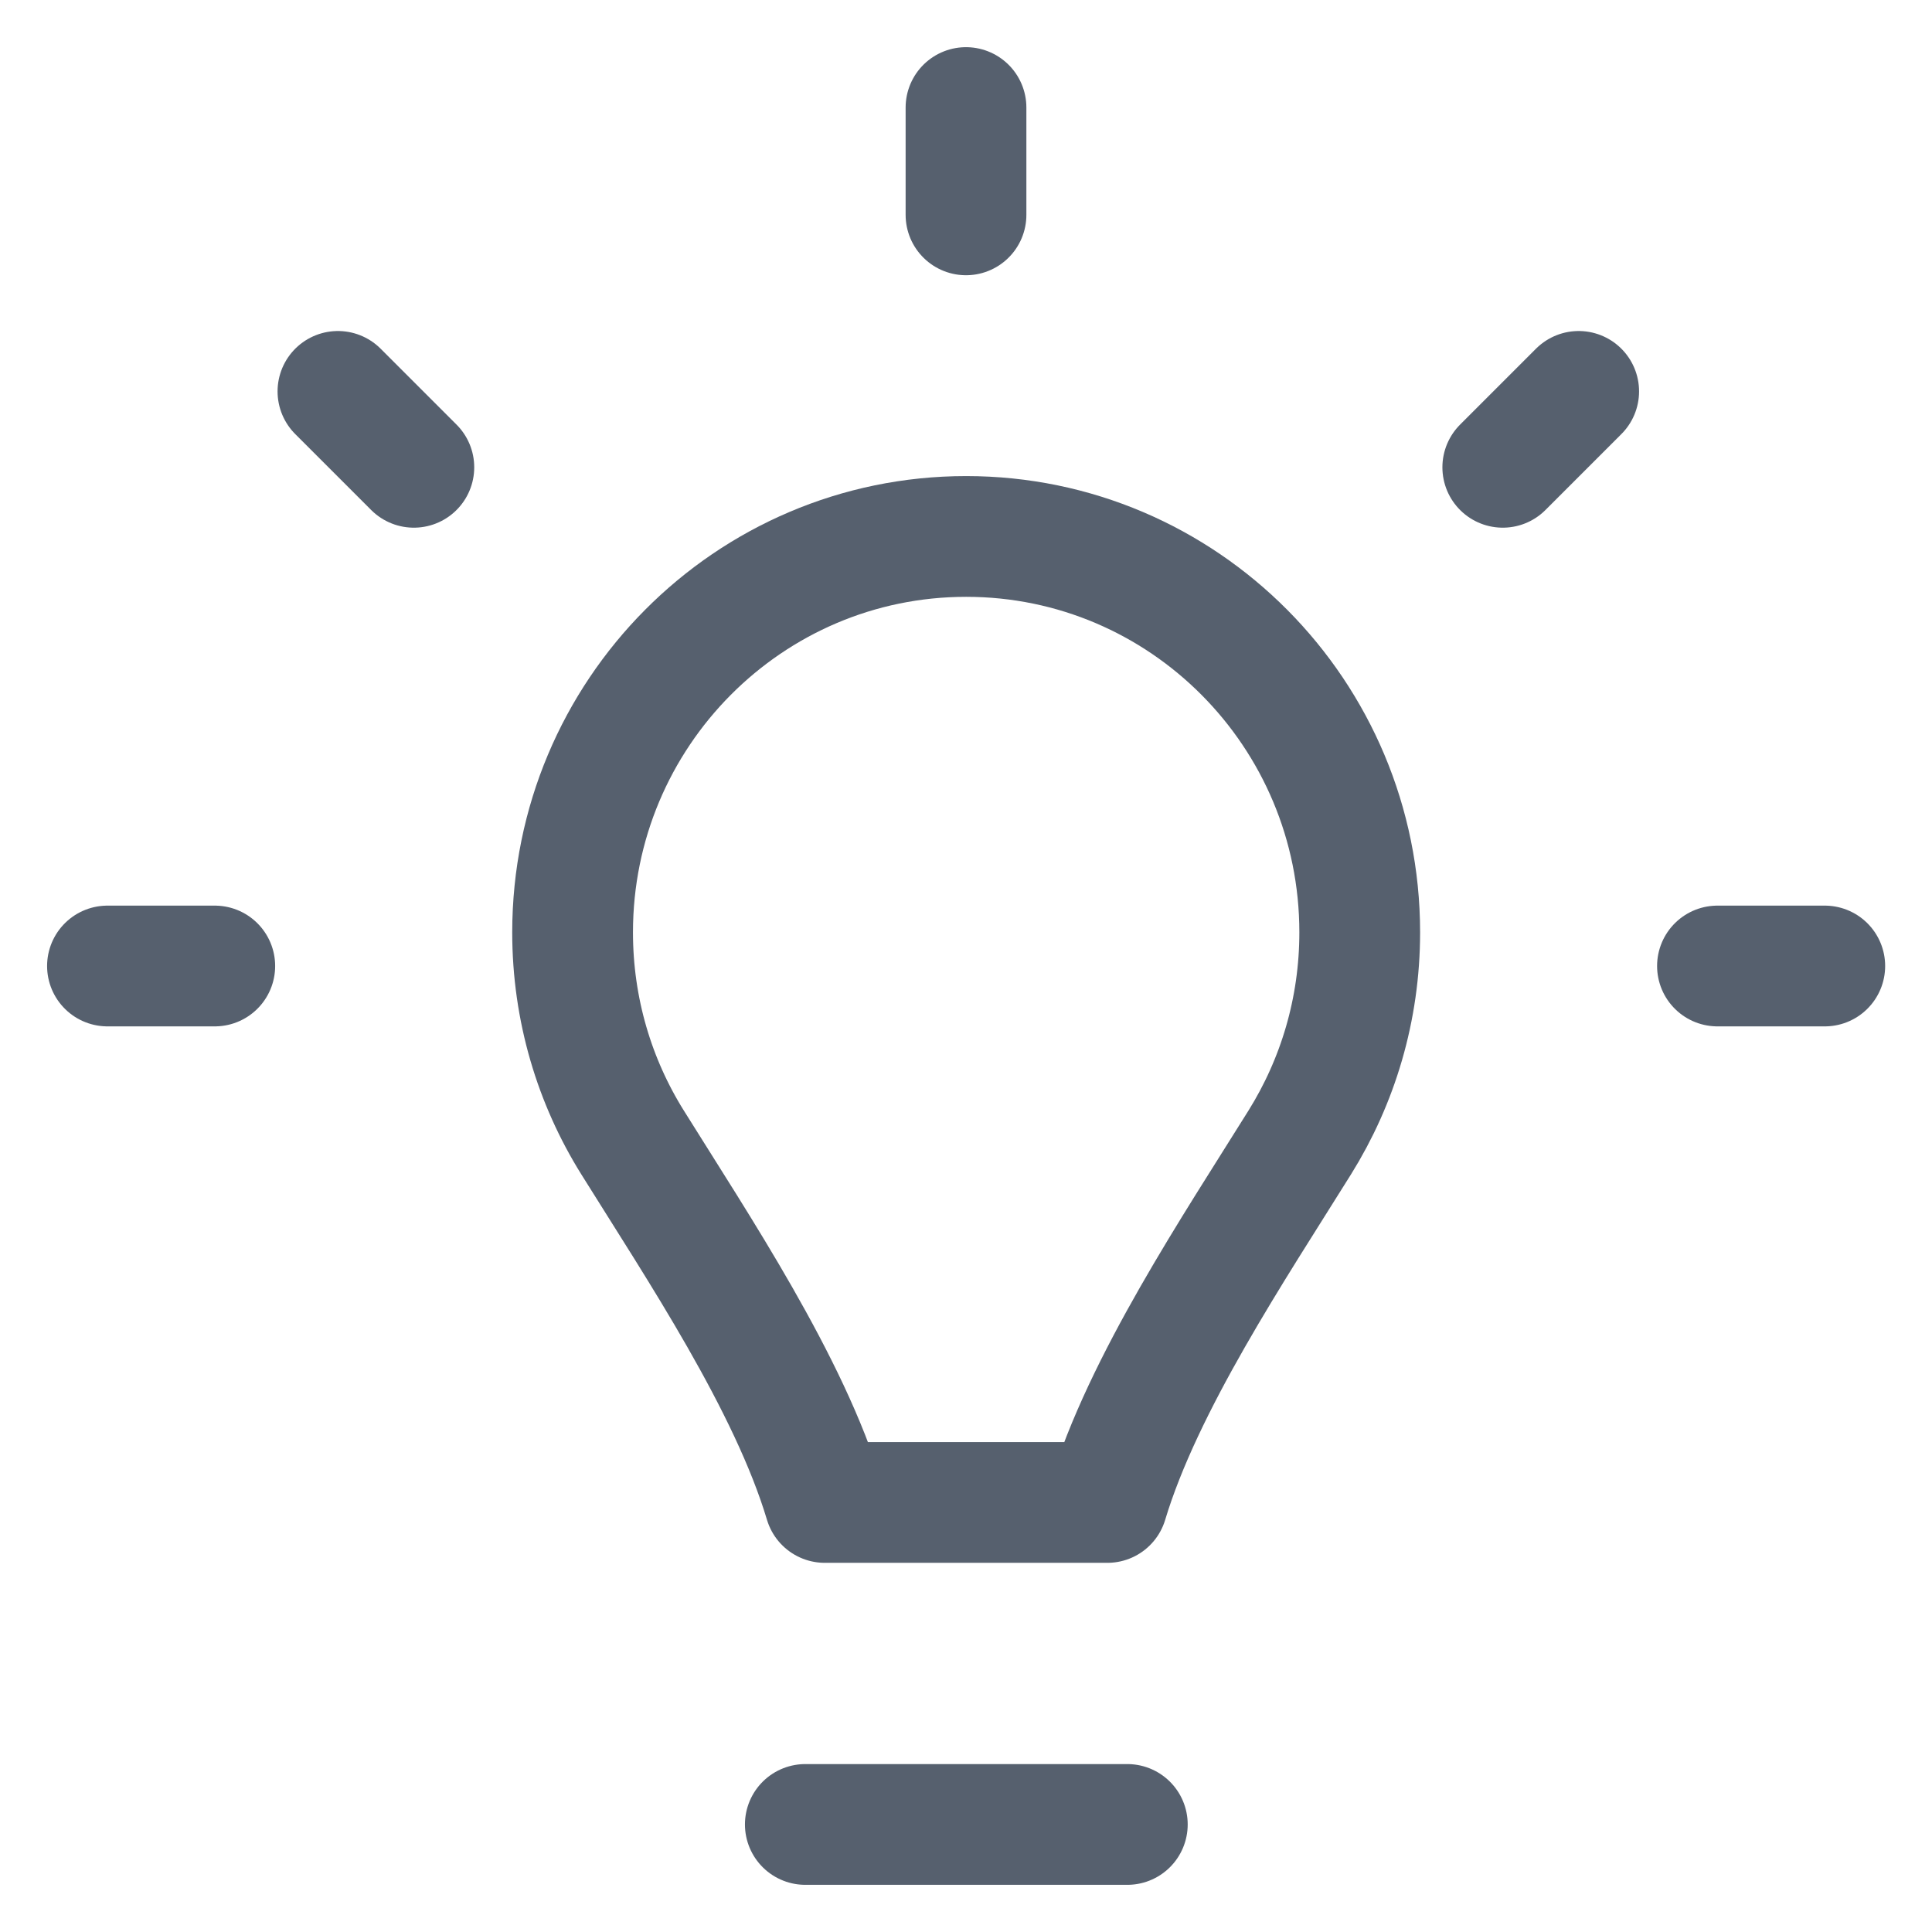
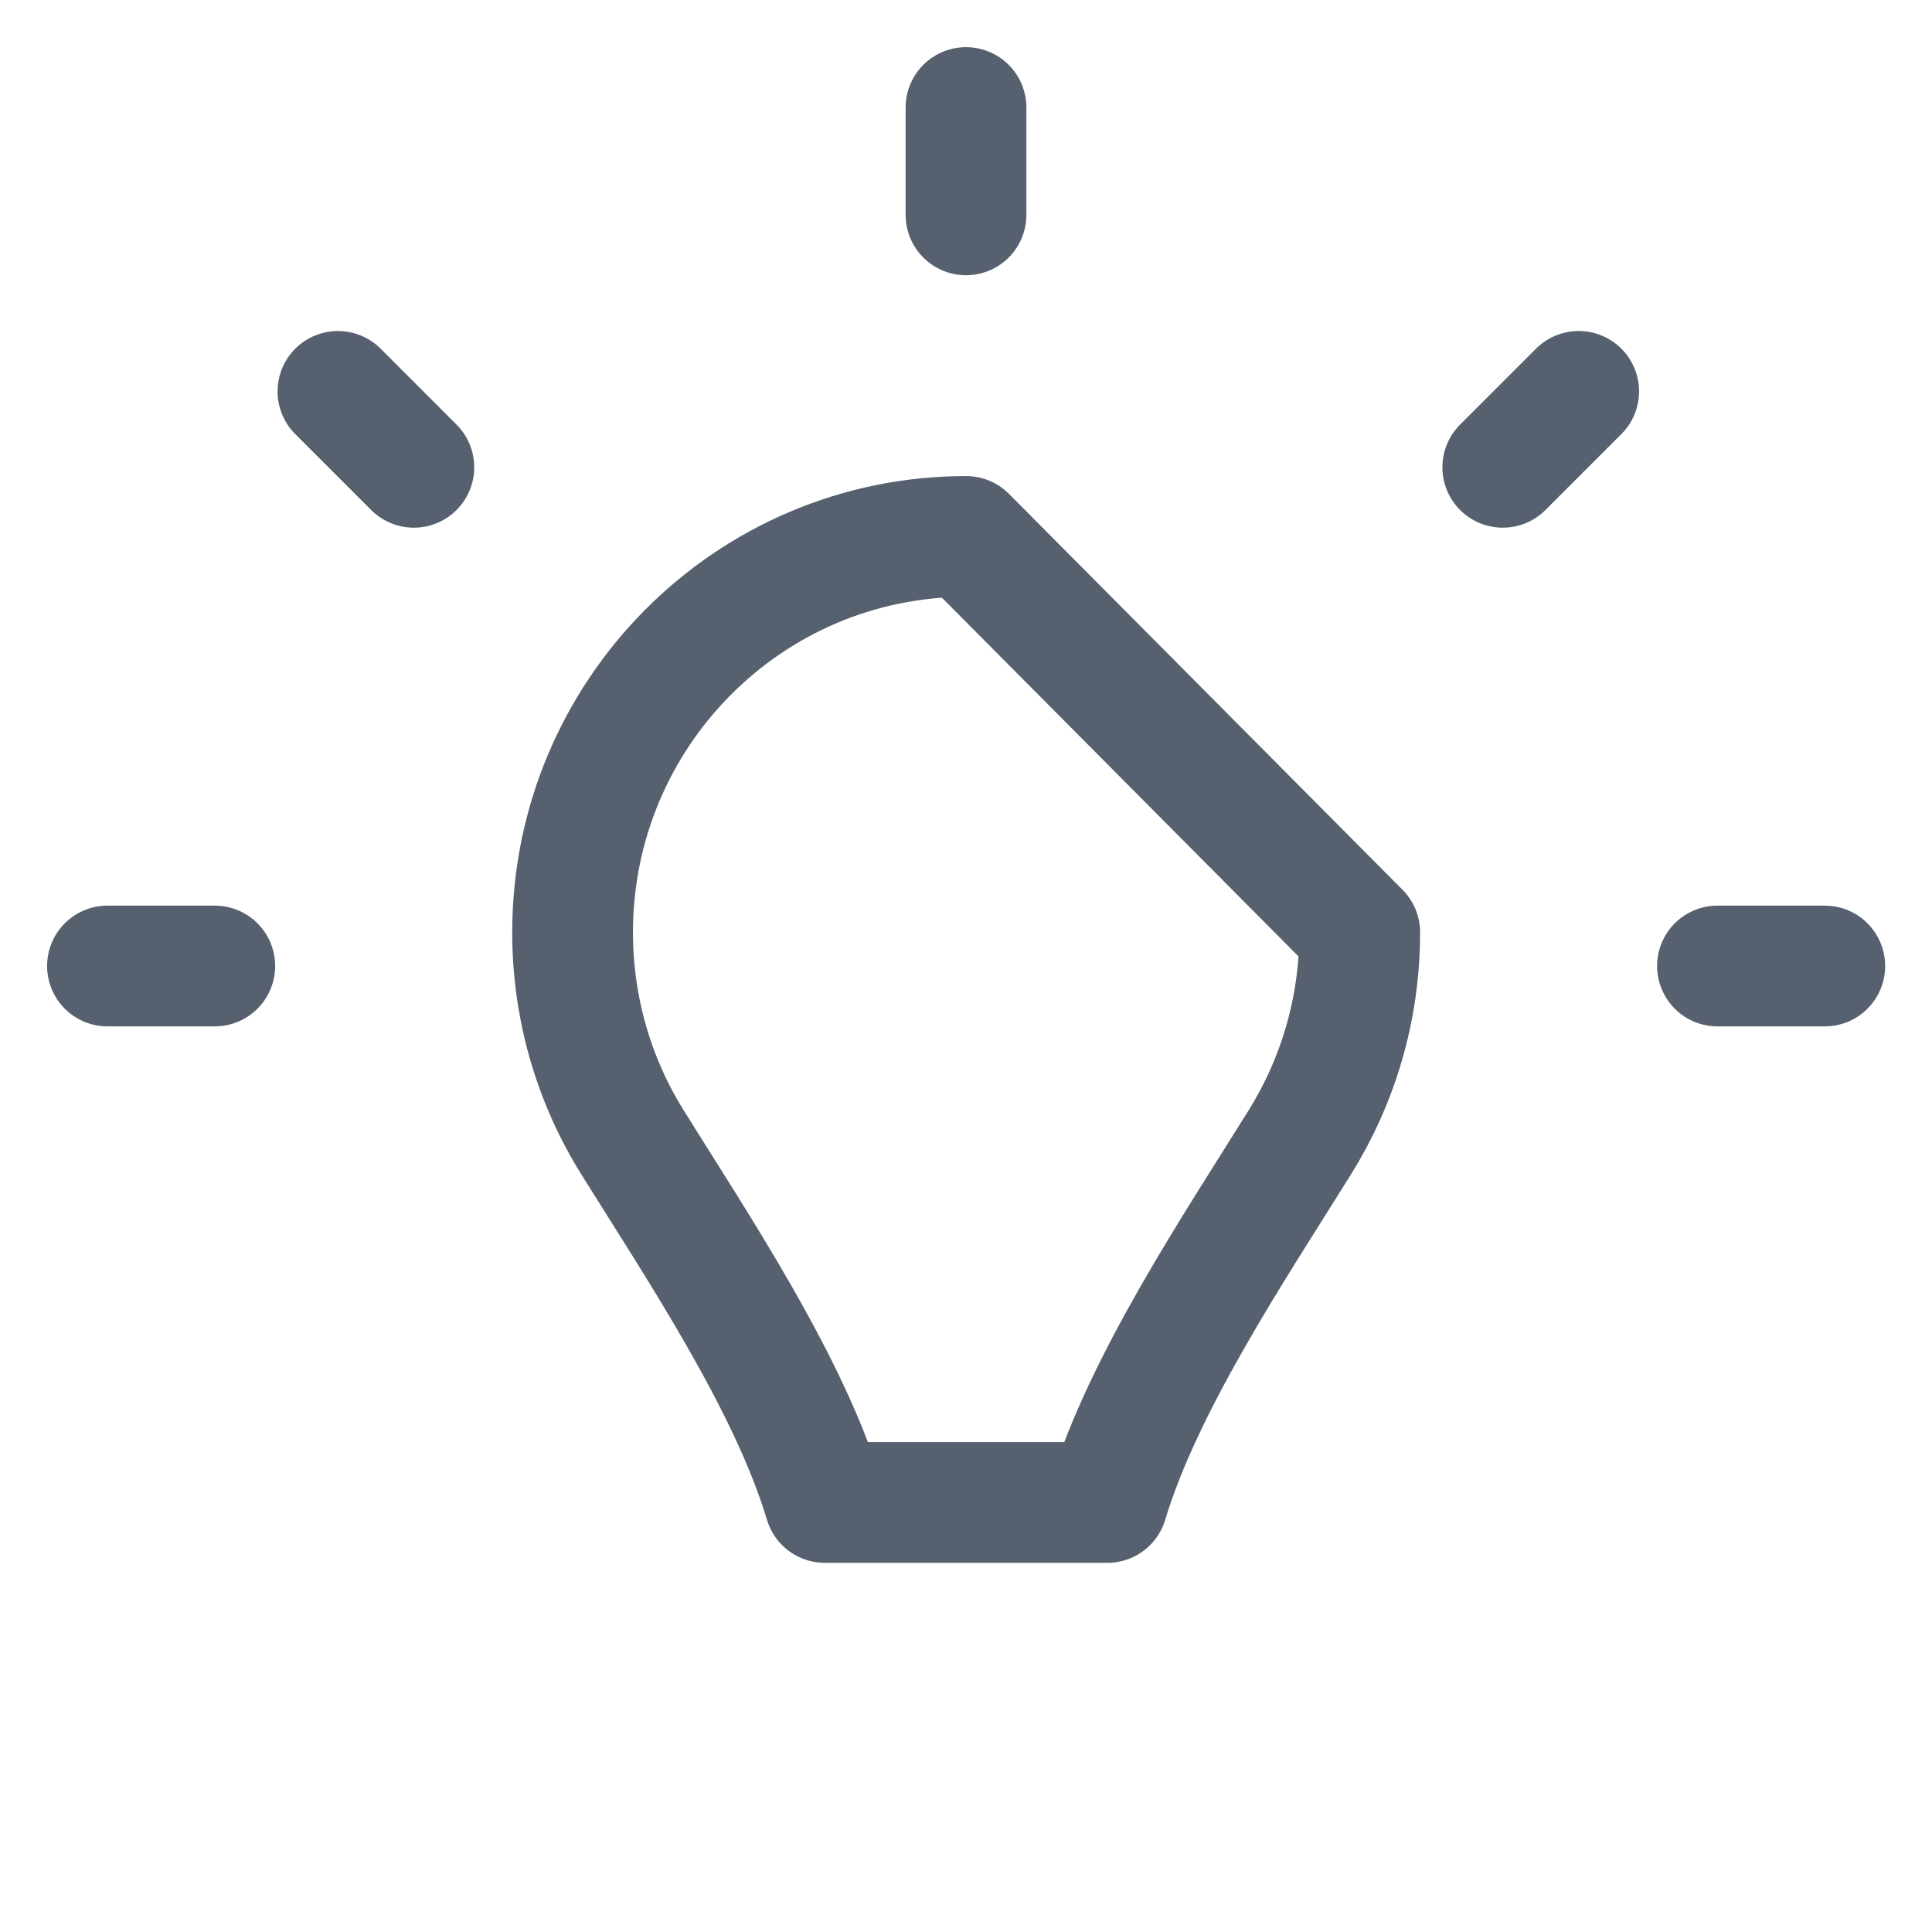
<svg xmlns="http://www.w3.org/2000/svg" width="24" height="24" viewBox="0 0 24 24" fill="none">
  <g clip-path="url(#clip0_12683_131566)">
-     <path d="M12.002 6.664C9.302 6.664 7.113 8.866 7.113 11.582C7.113 12.541 7.386 13.436 7.858 14.192C8.672 15.498 9.804 17.188 10.246 18.664H13.756C14.2 17.188 15.332 15.498 16.146 14.192C16.618 13.435 16.891 12.541 16.891 11.582C16.891 8.866 14.702 6.664 12.002 6.664Z" stroke="#56606E" stroke-width="1.5" stroke-linejoin="round" />
-     <path d="M10.004 22.664H14.004" stroke="#56606E" stroke-width="1.5" stroke-linecap="round" />
+     <path d="M12.002 6.664C9.302 6.664 7.113 8.866 7.113 11.582C7.113 12.541 7.386 13.436 7.858 14.192C8.672 15.498 9.804 17.188 10.246 18.664H13.756C14.2 17.188 15.332 15.498 16.146 14.192C16.618 13.435 16.891 12.541 16.891 11.582Z" stroke="#56606E" stroke-width="1.5" stroke-linejoin="round" />
    <path d="M12 2.669V1.336" stroke="#56606E" stroke-width="1.5" stroke-linecap="round" />
    <path d="M21.335 12L22.668 12" stroke="#56606E" stroke-width="1.5" stroke-linecap="round" />
    <path d="M1.335 12L2.668 12" stroke="#56606E" stroke-width="1.5" stroke-linecap="round" />
    <path d="M4.198 4.862L5.141 5.805" stroke="#56606E" stroke-width="1.5" stroke-linecap="round" />
    <path d="M19.611 4.862L18.668 5.805" stroke="#56606E" stroke-width="1.5" stroke-linecap="round" />
  </g>
  <defs>
    <clipPath id="clip0_12683_131566">
      <rect width="24" height="24" fill="white" />
    </clipPath>
  </defs>
</svg>